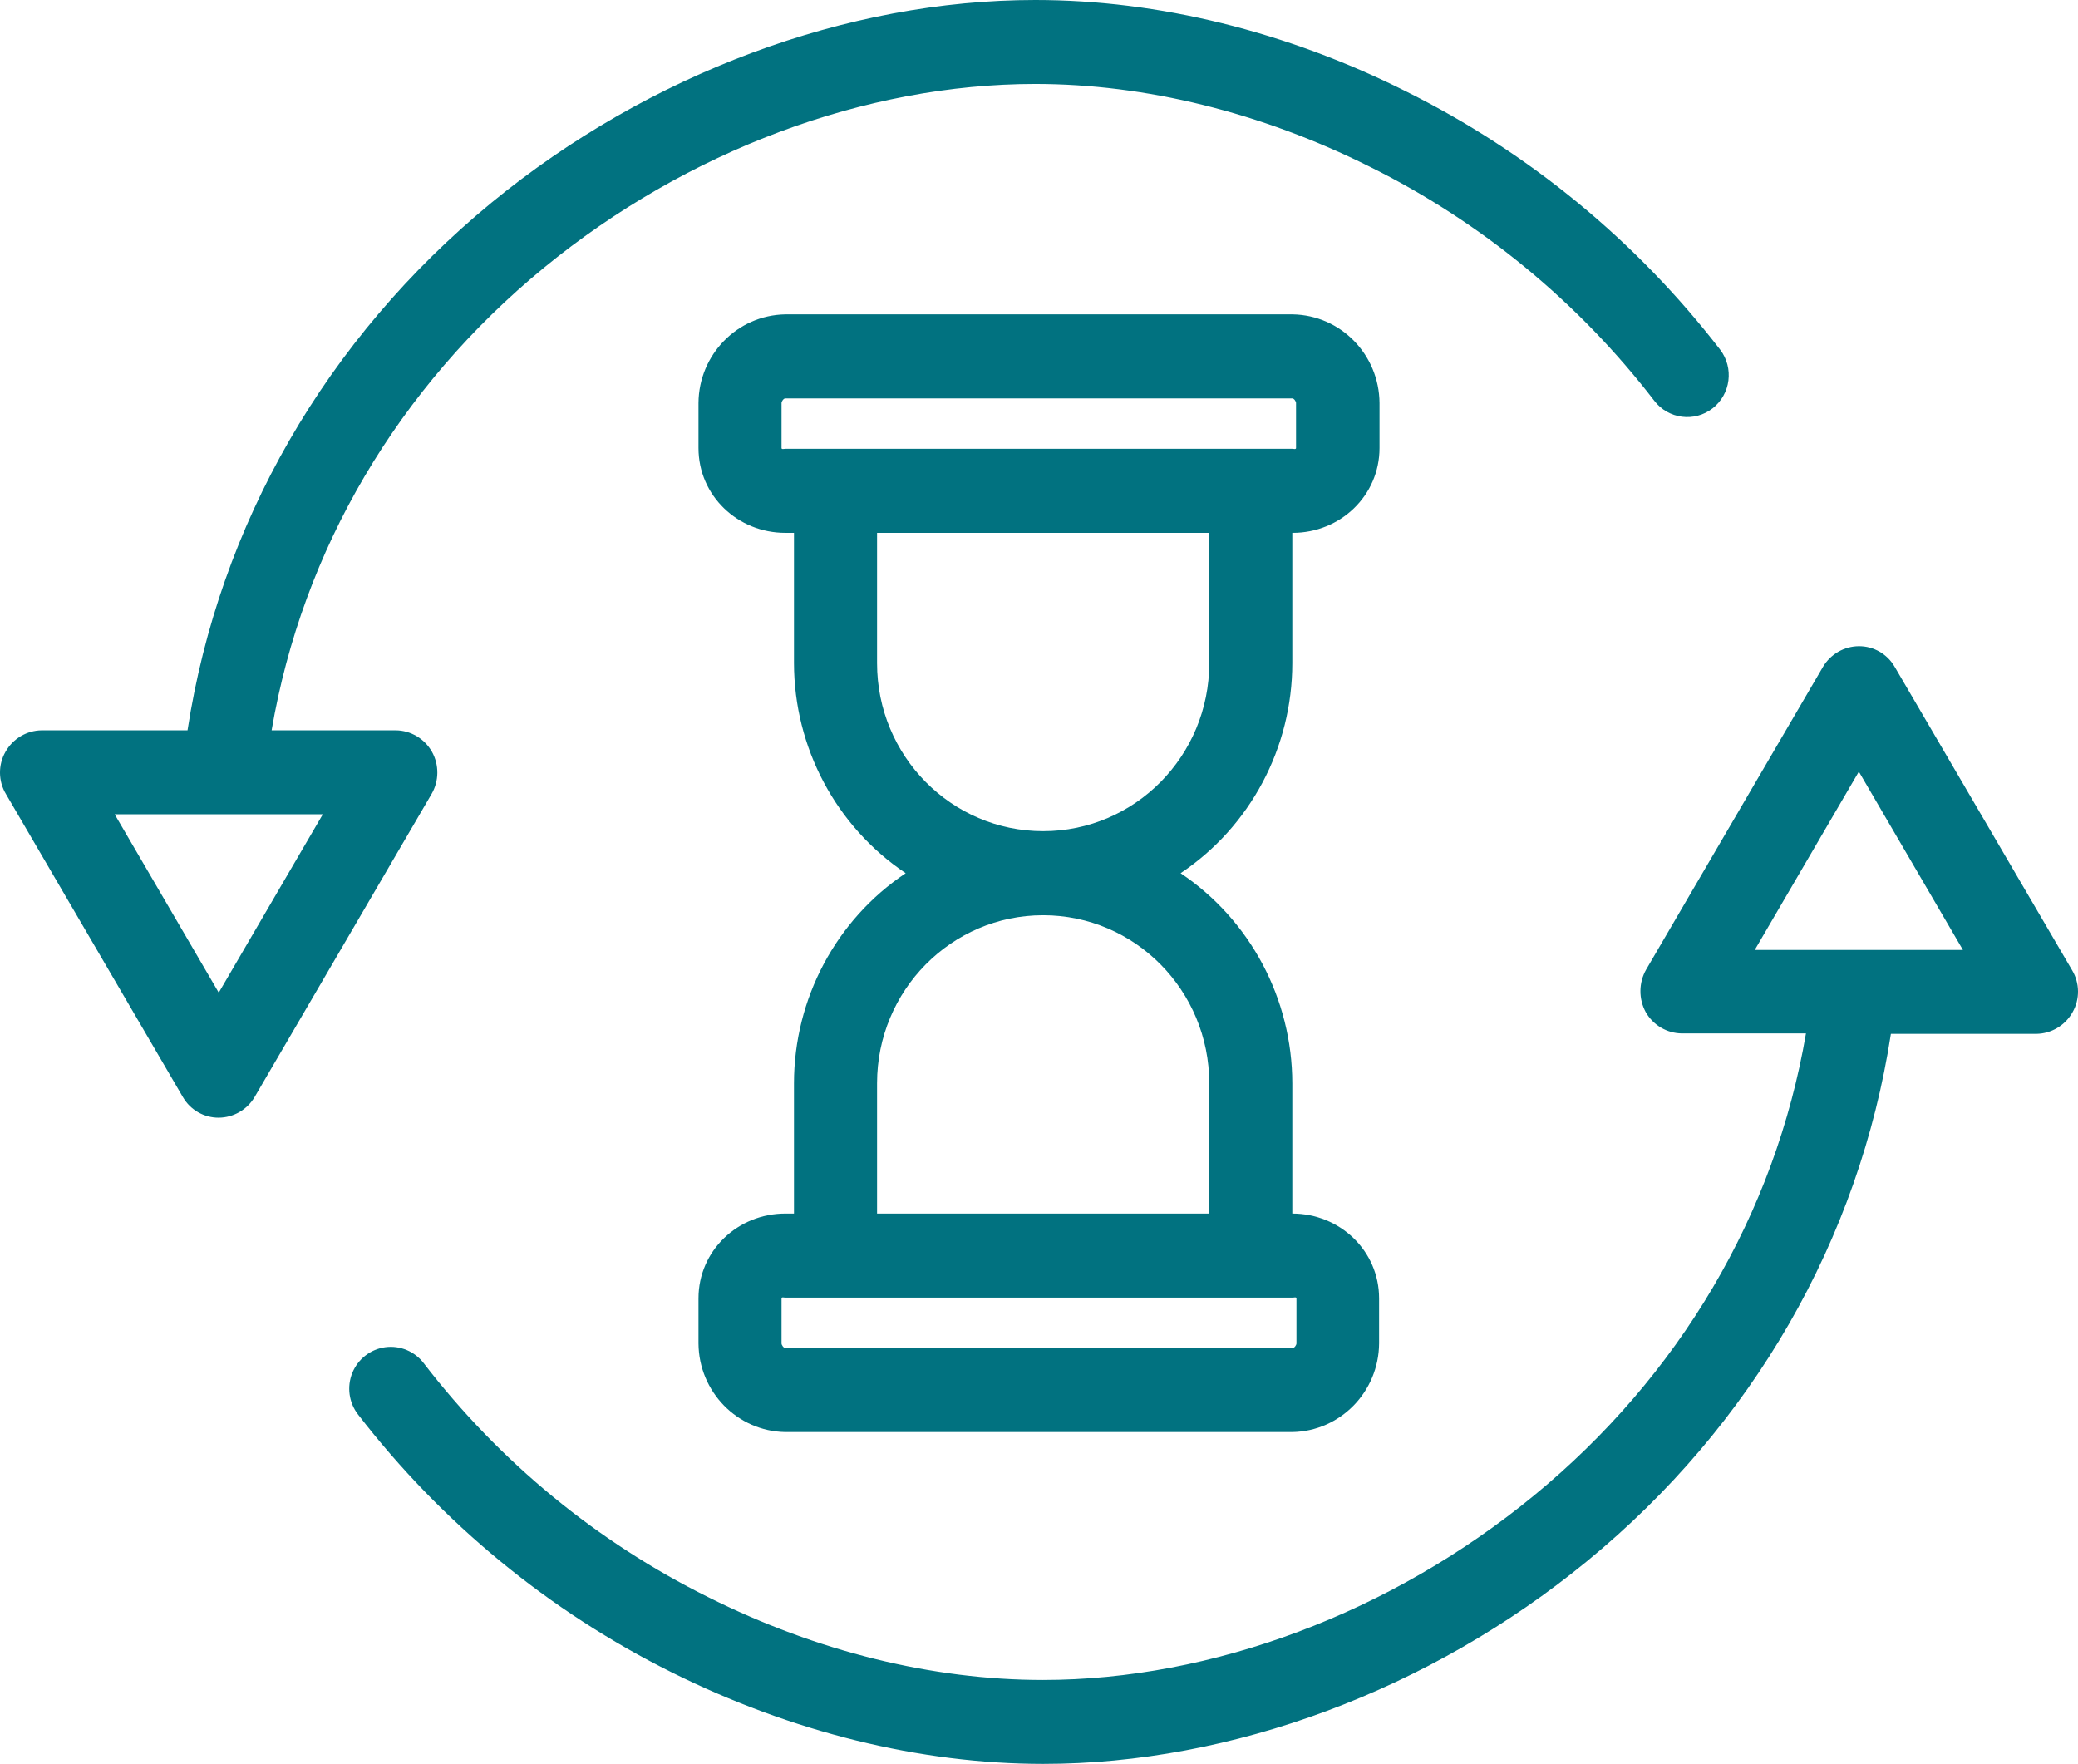
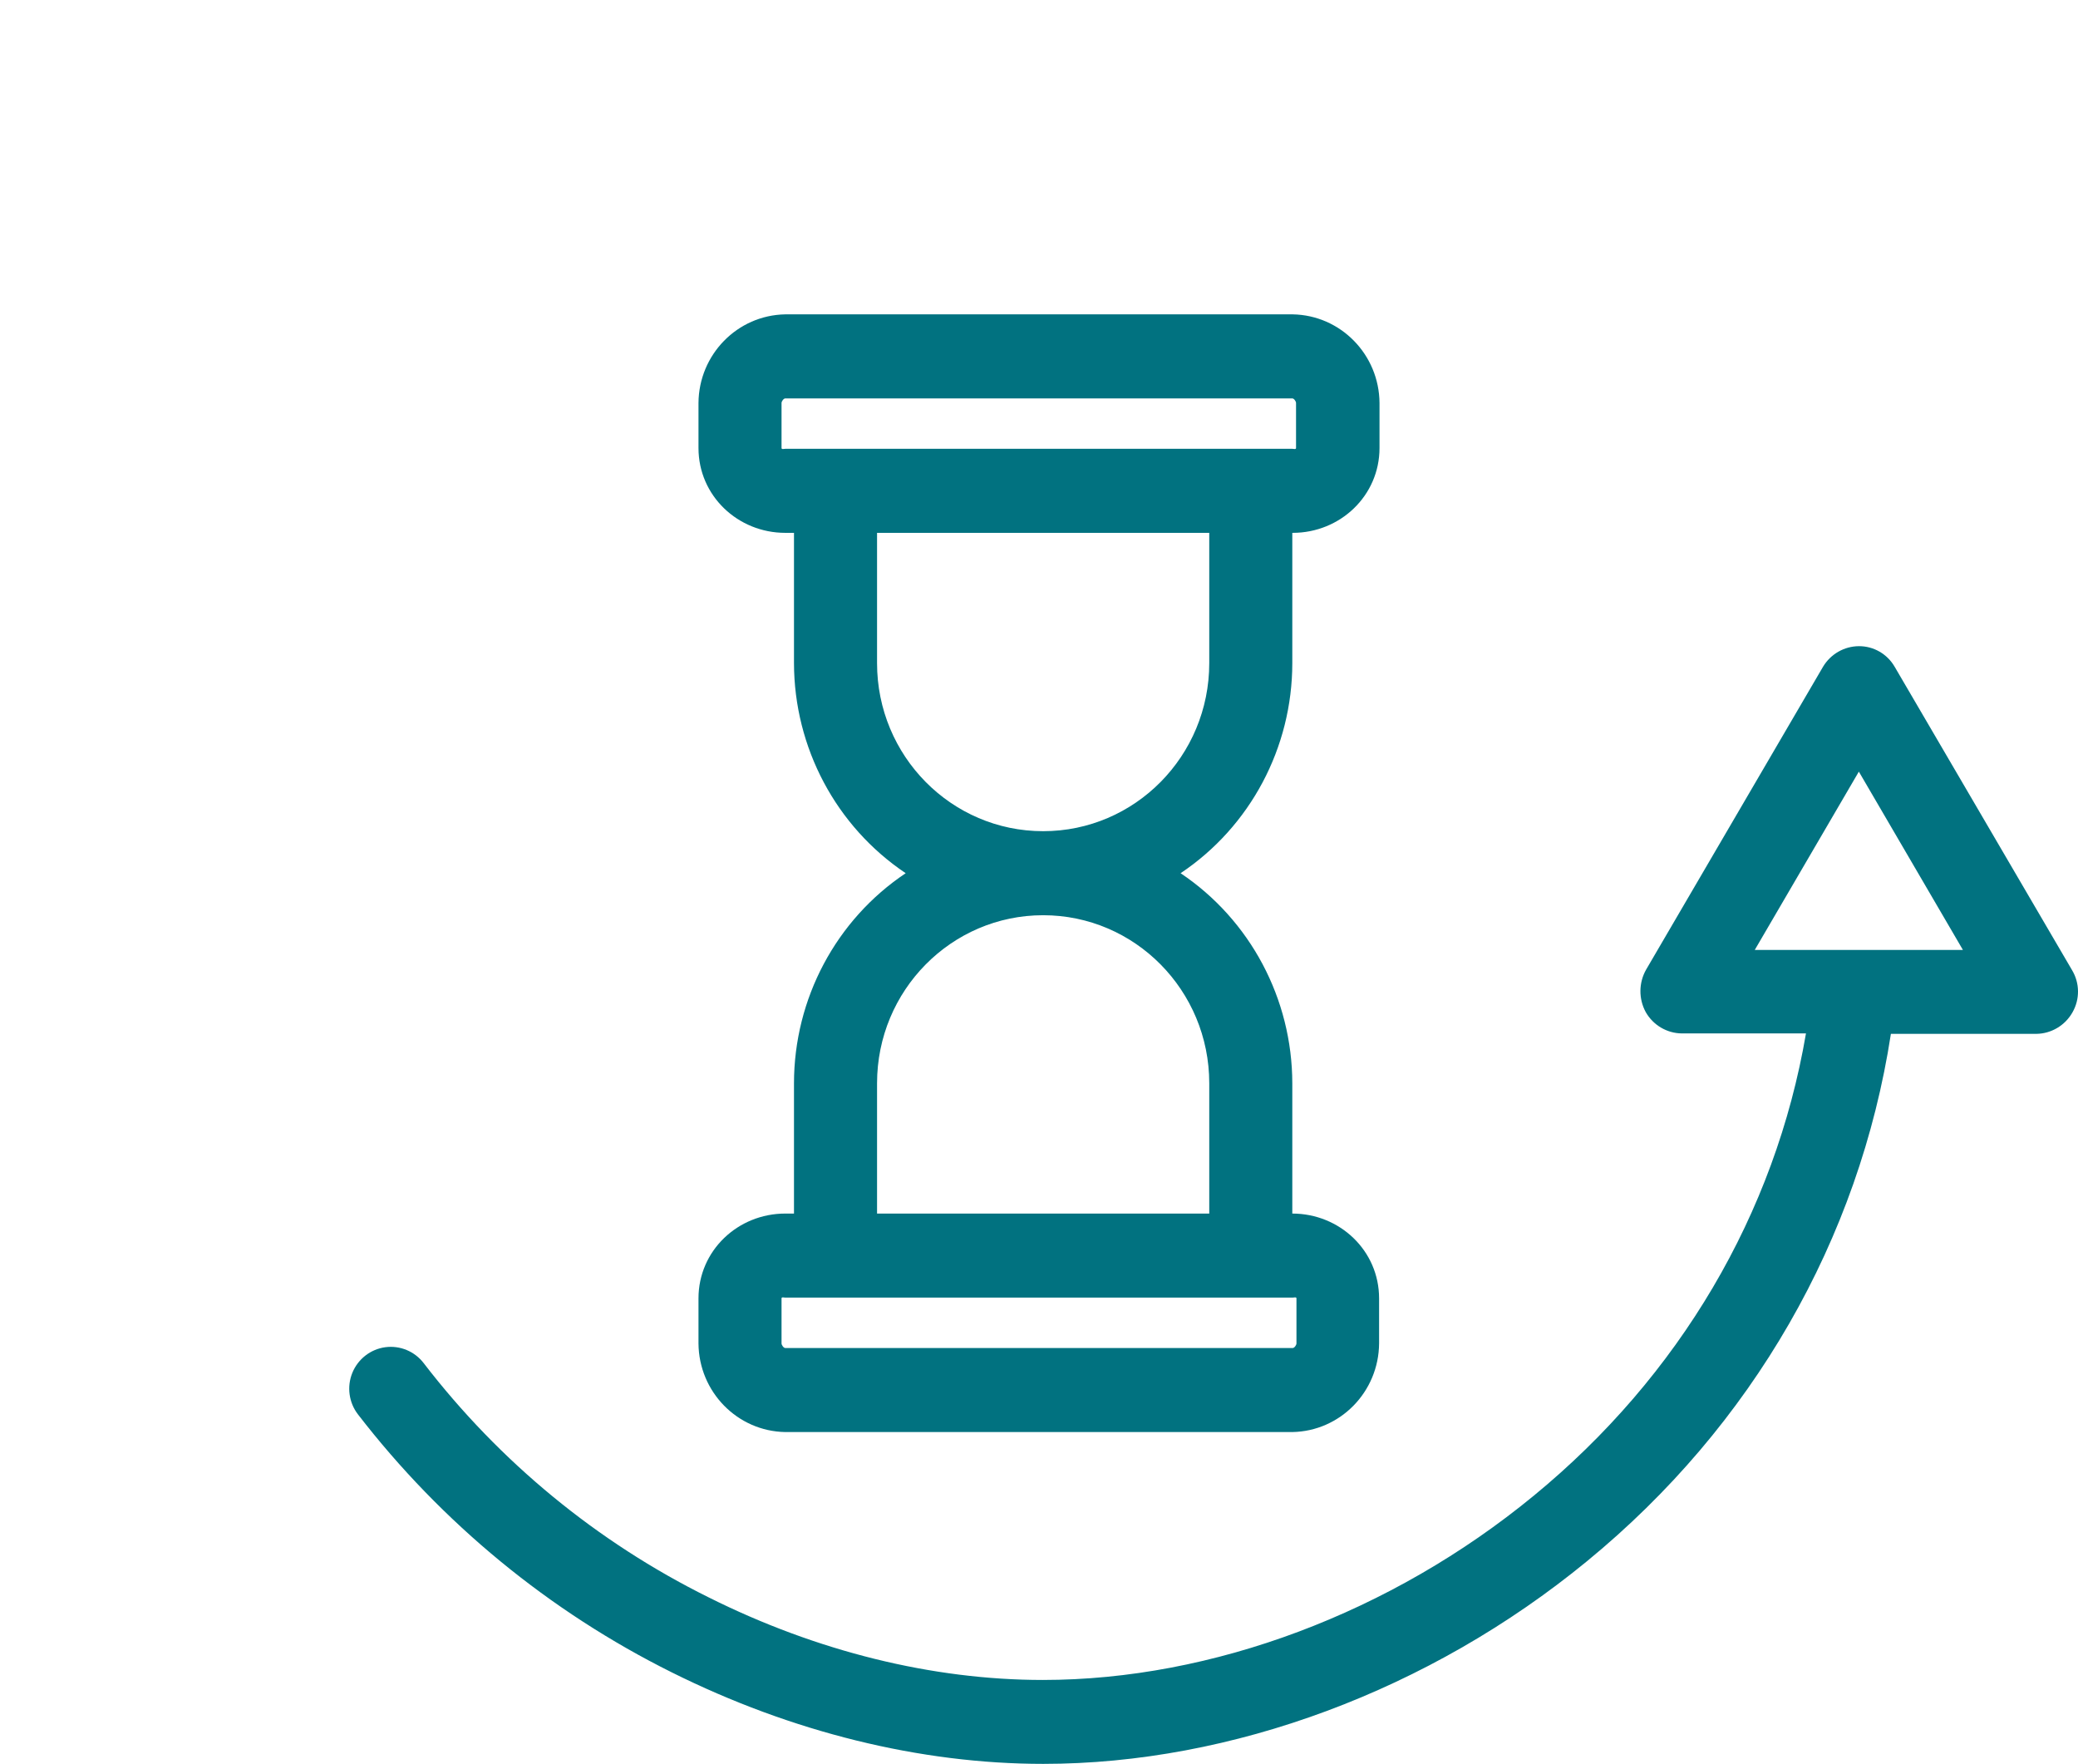
<svg xmlns="http://www.w3.org/2000/svg" width="119" height="101" viewBox="0 0 119 101" fill="none">
  <path fill-rule="evenodd" clip-rule="evenodd" d="M106.45 37C107.293 36.995 108.075 37.444 108.5 38.178L118.657 55.546C119.106 56.29 119.115 57.221 118.681 57.973C118.254 58.724 117.465 59.19 116.607 59.199H108.285C106.474 70.97 100.346 81.636 90.881 89.396C81.868 96.796 70.52 101 59.743 101C52.686 101 45.319 99.174 38.475 95.763C31.453 92.268 25.307 87.217 20.499 80.988C19.977 80.31 19.855 79.403 20.177 78.609C20.501 77.816 21.22 77.256 22.064 77.142C22.907 77.029 23.747 77.377 24.266 78.057C28.62 83.717 34.197 88.301 40.574 91.462C46.773 94.561 53.401 96.195 59.719 96.195C69.423 96.195 79.675 92.351 87.829 85.648C96.173 78.801 101.657 69.504 103.422 59.174H96.317C95.458 59.167 94.668 58.7 94.243 57.949C93.833 57.19 93.842 56.273 94.266 55.523L104.399 38.178C104.833 37.452 105.61 37.006 106.45 37ZM106.45 44.184L100.489 54.394H112.41L106.45 44.184Z" fill="#017280" />
-   <path fill-rule="evenodd" clip-rule="evenodd" d="M22.661 41.818C23.518 41.825 24.308 42.292 24.735 43.043C25.157 43.799 25.147 44.724 24.711 45.471L14.577 62.823C14.144 63.548 13.367 63.994 12.527 64C11.683 64.005 10.902 63.556 10.476 62.823L0.343 45.471C-0.105 44.727 -0.115 43.796 0.318 43.043C0.745 42.292 1.535 41.825 2.394 41.818H10.739C12.55 30.042 18.678 19.395 28.145 11.607C37.157 4.206 48.507 0 59.284 0C66.342 0 73.686 1.802 80.529 5.239C87.551 8.735 93.698 13.788 98.506 20.019C99.306 21.069 99.114 22.572 98.075 23.381C97.036 24.189 95.544 23.997 94.739 22.952C90.386 17.29 84.808 12.703 78.43 9.541C72.231 6.44 65.602 4.807 59.284 4.807C49.555 4.807 39.327 8.628 31.148 15.332C22.803 22.182 17.319 31.484 15.555 41.818H22.661ZM6.566 46.625L12.527 56.839L18.488 46.625H6.566Z" fill="#017280" />
  <path fill-rule="evenodd" clip-rule="evenodd" d="M74.006 37.97V30.511H74.029C76.741 30.511 79 28.394 79 25.65V23.076C78.98 20.3 76.773 18.047 74.029 18H44.97C42.226 18.047 40.02 20.3 40 23.076V25.65C40 28.394 42.259 30.511 44.97 30.511H45.469V37.97C45.477 42.81 47.878 47.326 51.866 50C47.874 52.669 45.471 57.188 45.469 62.03V69.489H44.97C42.259 69.489 40 71.605 40 74.349V76.923C40.02 79.699 42.226 81.953 44.97 82H74.006C76.75 81.953 78.956 79.699 78.976 76.923V74.349C78.976 71.605 76.717 69.489 74.006 69.489V62.03C73.999 57.189 71.597 52.674 67.609 50C71.602 47.33 74.004 42.812 74.006 37.97ZM44.97 25.699C44.945 25.699 44.919 25.702 44.894 25.706C44.822 25.714 44.756 25.722 44.756 25.65V23.076C44.756 22.98 44.875 22.812 44.97 22.812H74.006C74.101 22.812 74.22 22.98 74.22 23.076V25.65C74.22 25.722 74.154 25.714 74.081 25.706C74.056 25.702 74.03 25.699 74.006 25.699H44.97ZM74.106 74.294C74.081 74.297 74.054 74.301 74.029 74.301H44.97C44.945 74.301 44.919 74.297 44.894 74.294C44.821 74.285 44.756 74.277 44.756 74.349V76.923C44.756 77.019 44.875 77.188 44.97 77.188H74.029C74.125 77.188 74.244 77.019 74.244 76.923V74.349C74.244 74.277 74.179 74.285 74.106 74.294ZM69.25 62.03V69.489H50.226V62.03C50.226 56.714 54.484 52.406 59.738 52.406C64.991 52.406 69.25 56.714 69.25 62.03ZM50.226 37.97C50.224 43.286 54.484 47.595 59.738 47.594C64.992 47.595 69.251 43.286 69.25 37.97V30.511H50.226V37.97Z" fill="#017280" />
</svg>